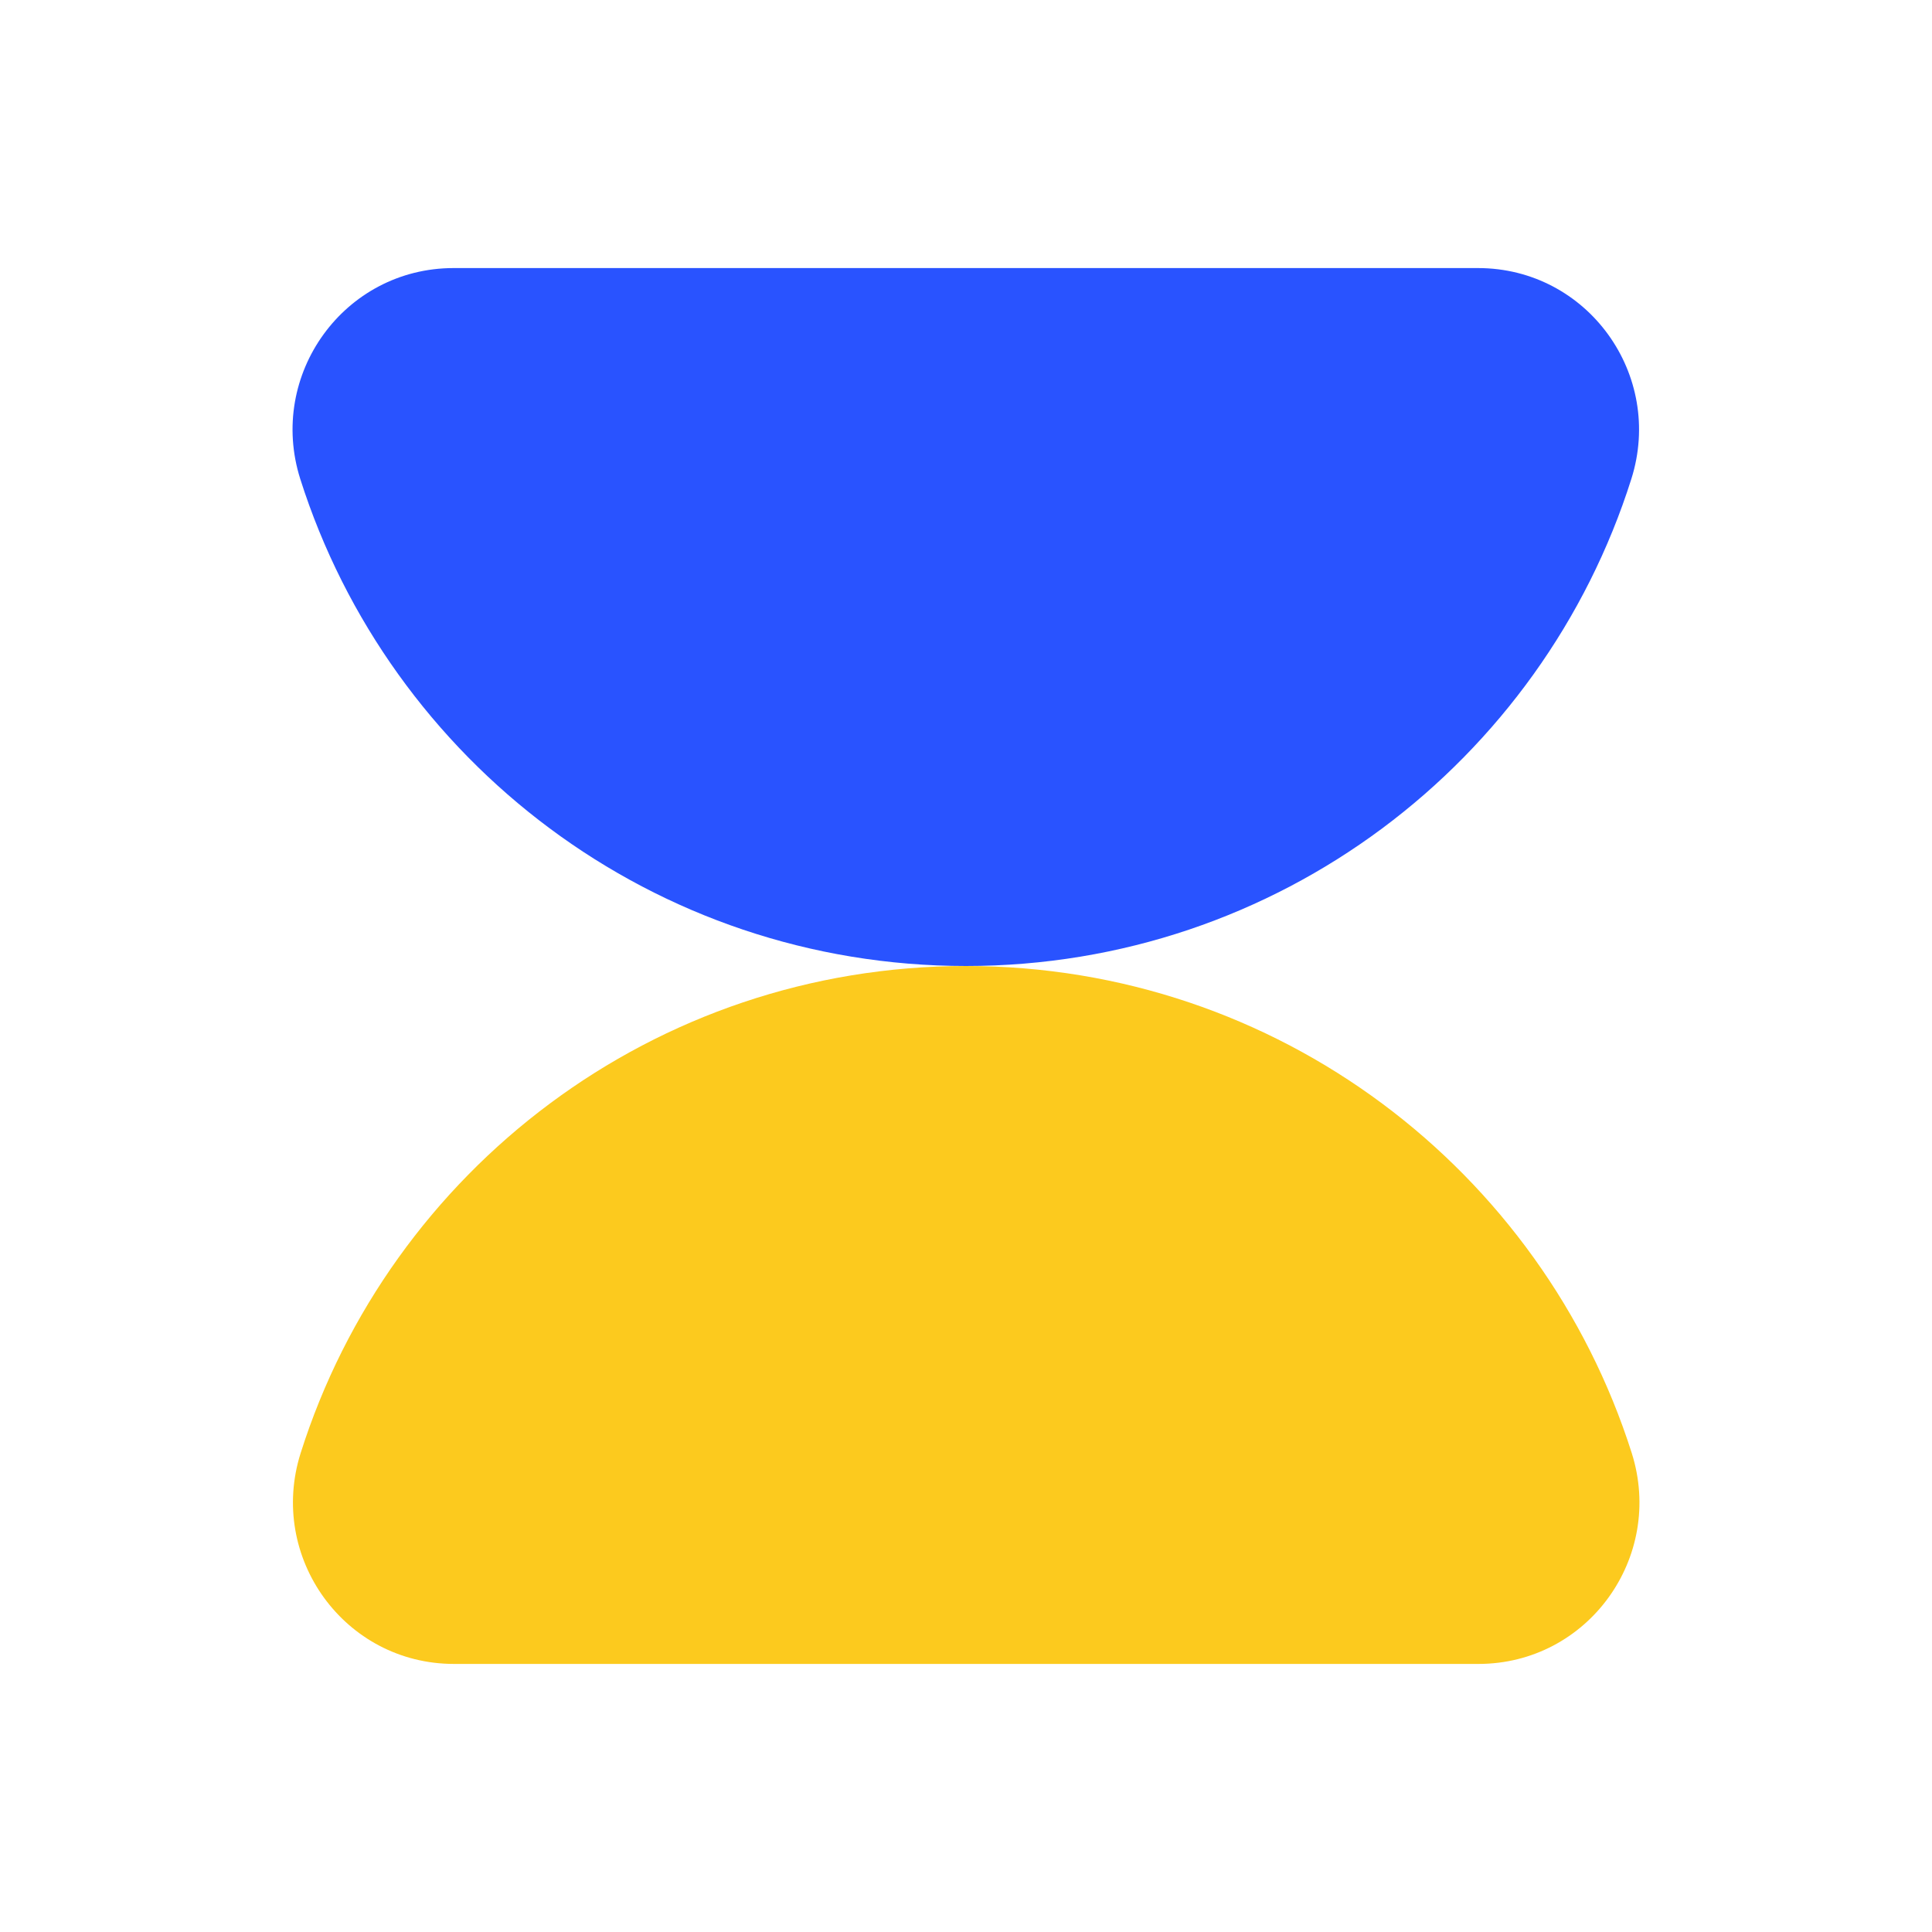
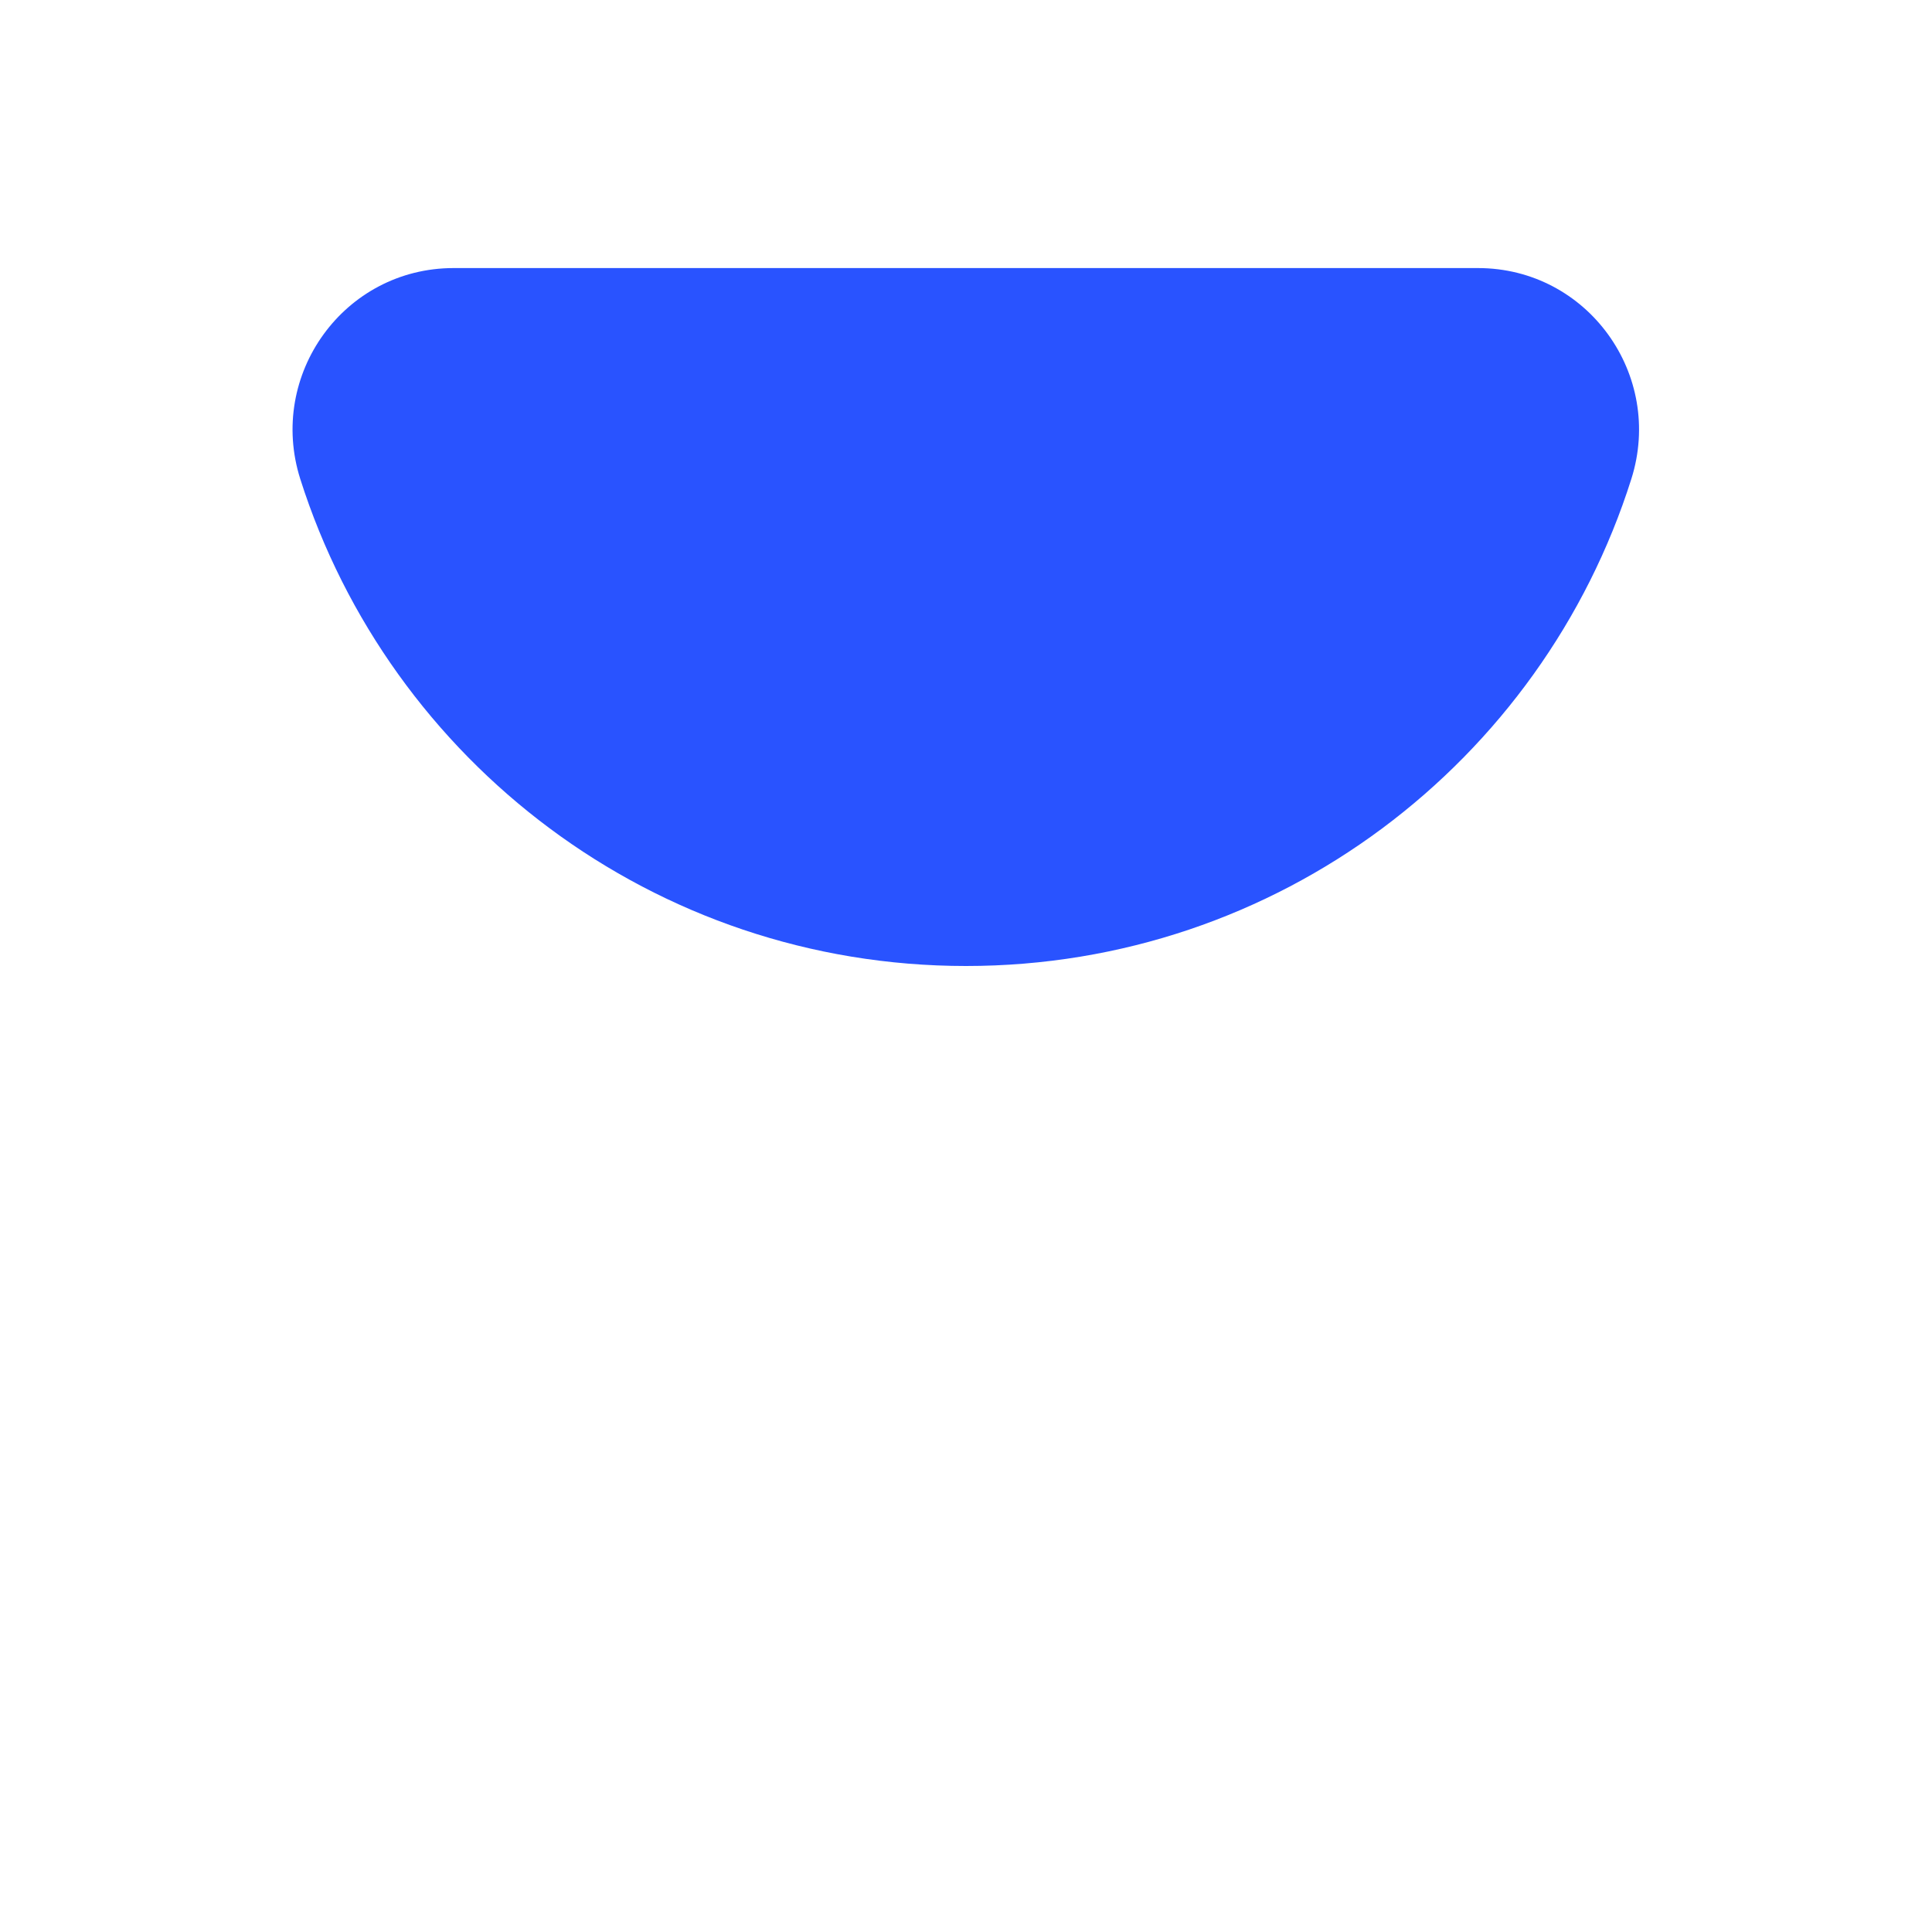
<svg xmlns="http://www.w3.org/2000/svg" t="1732252814310" class="icon" viewBox="0 0 1024 1024" version="1.1" p-id="25218" width="256" height="256">
  <path d="M512 512c165.333 0 305.28-108.373 352.64-258.133 17.493-55.253-23.253-111.787-81.28-111.787H240.427c-58.027 0-98.773 56.533-81.28 111.787C206.72 403.627 346.667 512 512 512z" fill="#2953FF" p-id="25219" />
-   <path d="M512 512c-165.333 0-305.28 108.373-352.64 258.133-17.493 55.253 23.253 111.787 81.28 111.787h542.933c58.027 0 98.773-56.533 81.28-111.787C817.28 620.373 677.333 512 512 512z" fill="#FCCA1E" p-id="25220" />
</svg>